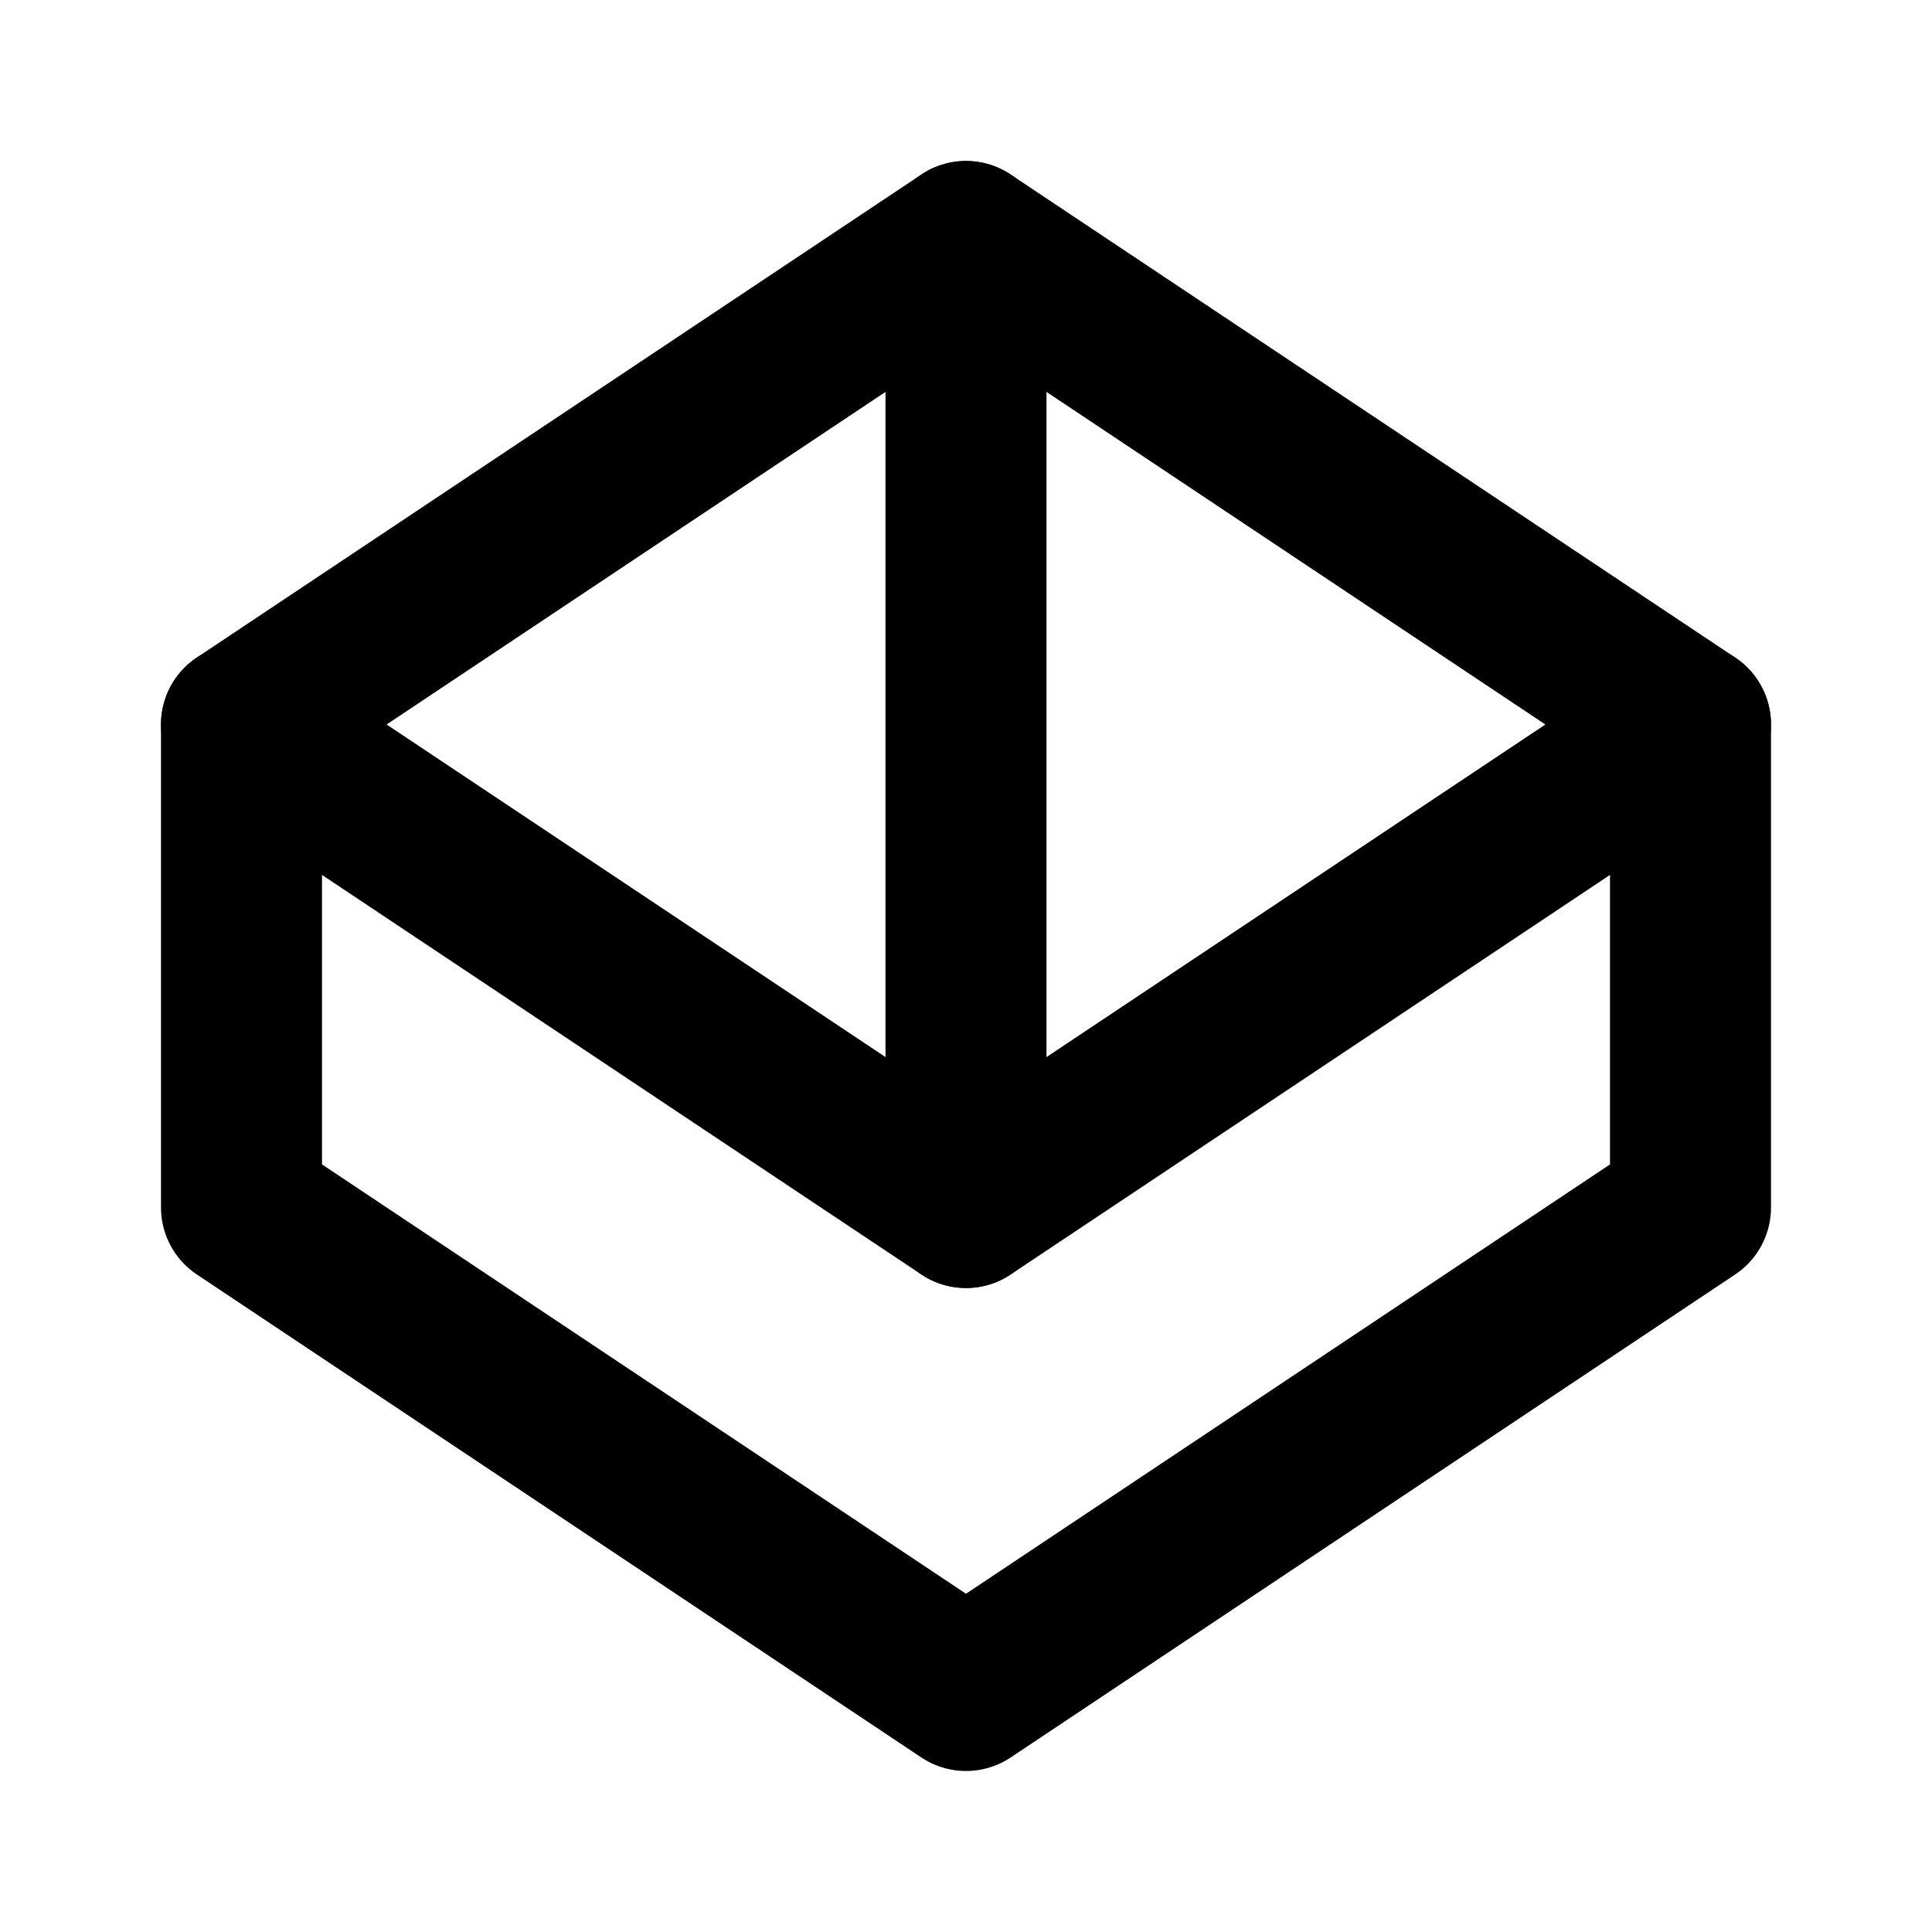
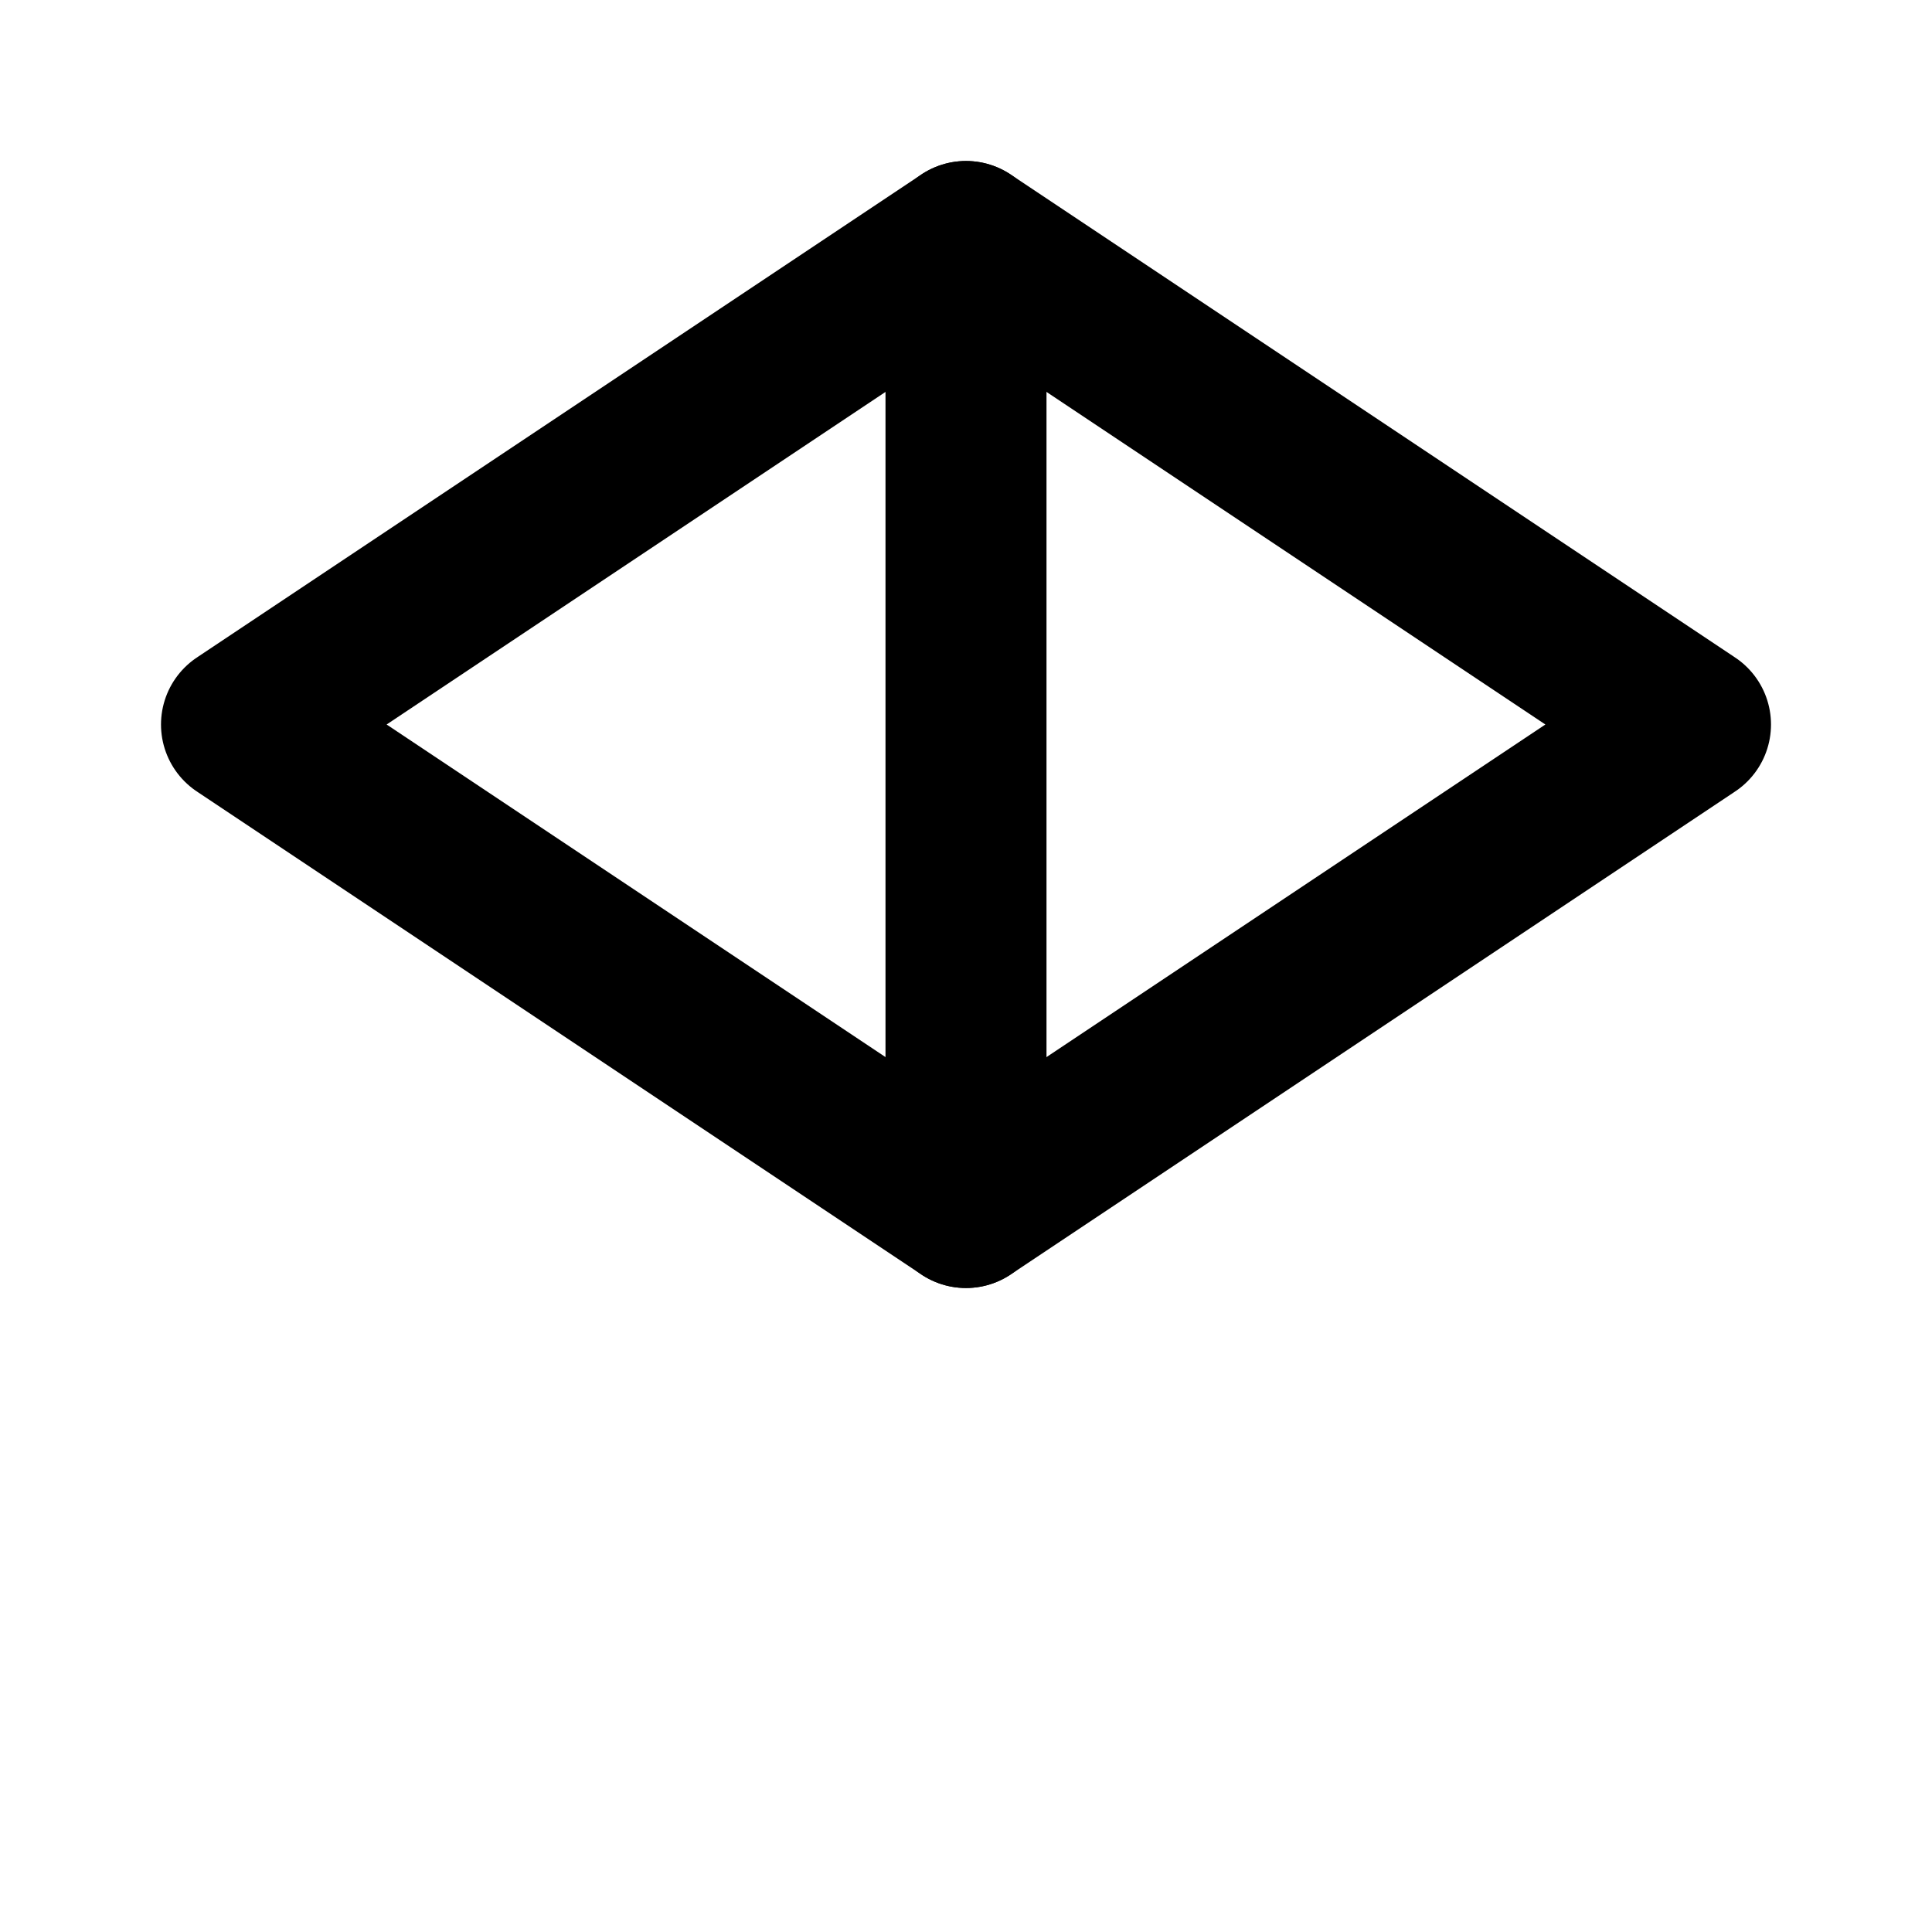
<svg xmlns="http://www.w3.org/2000/svg" width="24" height="24" viewBox="0 0 24 24" fill="none" stroke="currentColor" stroke-width="2" stroke-linecap="round" stroke-linejoin="round">
  <path stroke="currentcolor" d="M3 9l9 6 9-6-9-6-9 6z" />
-   <path d="M3 9v6l9 6 9-6V9" />
  <path d="M12 15V3" />
</svg>